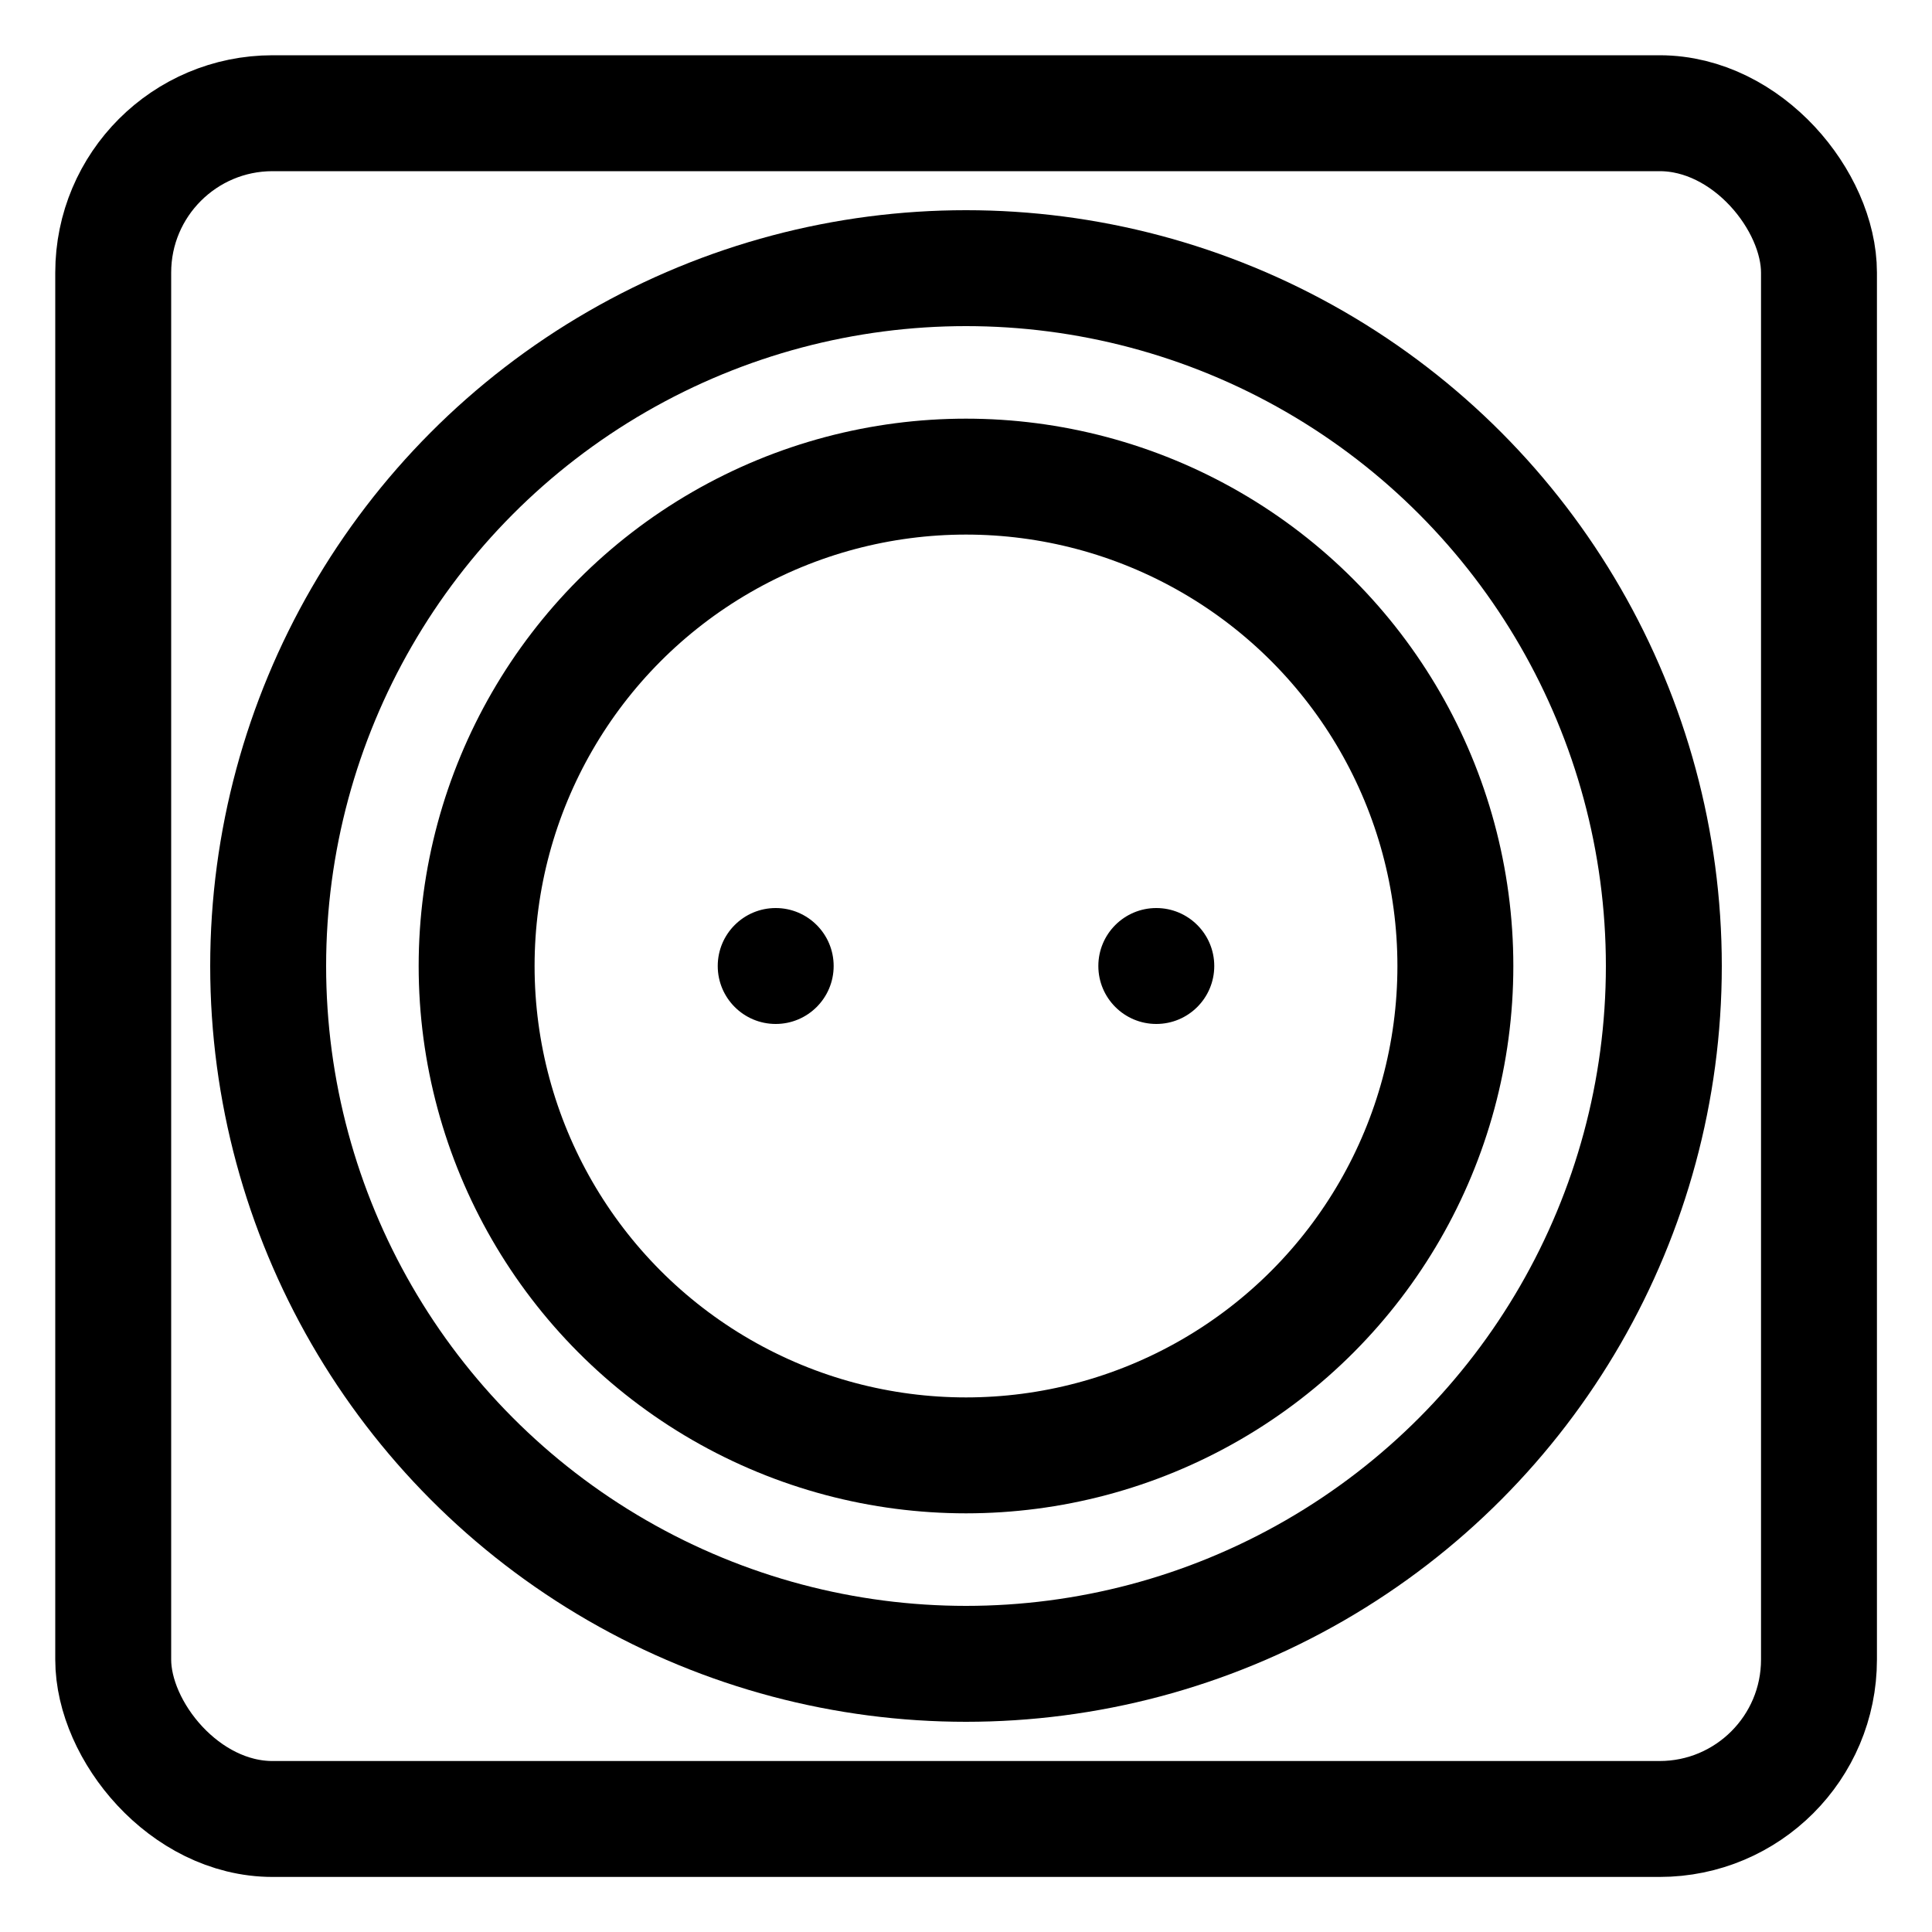
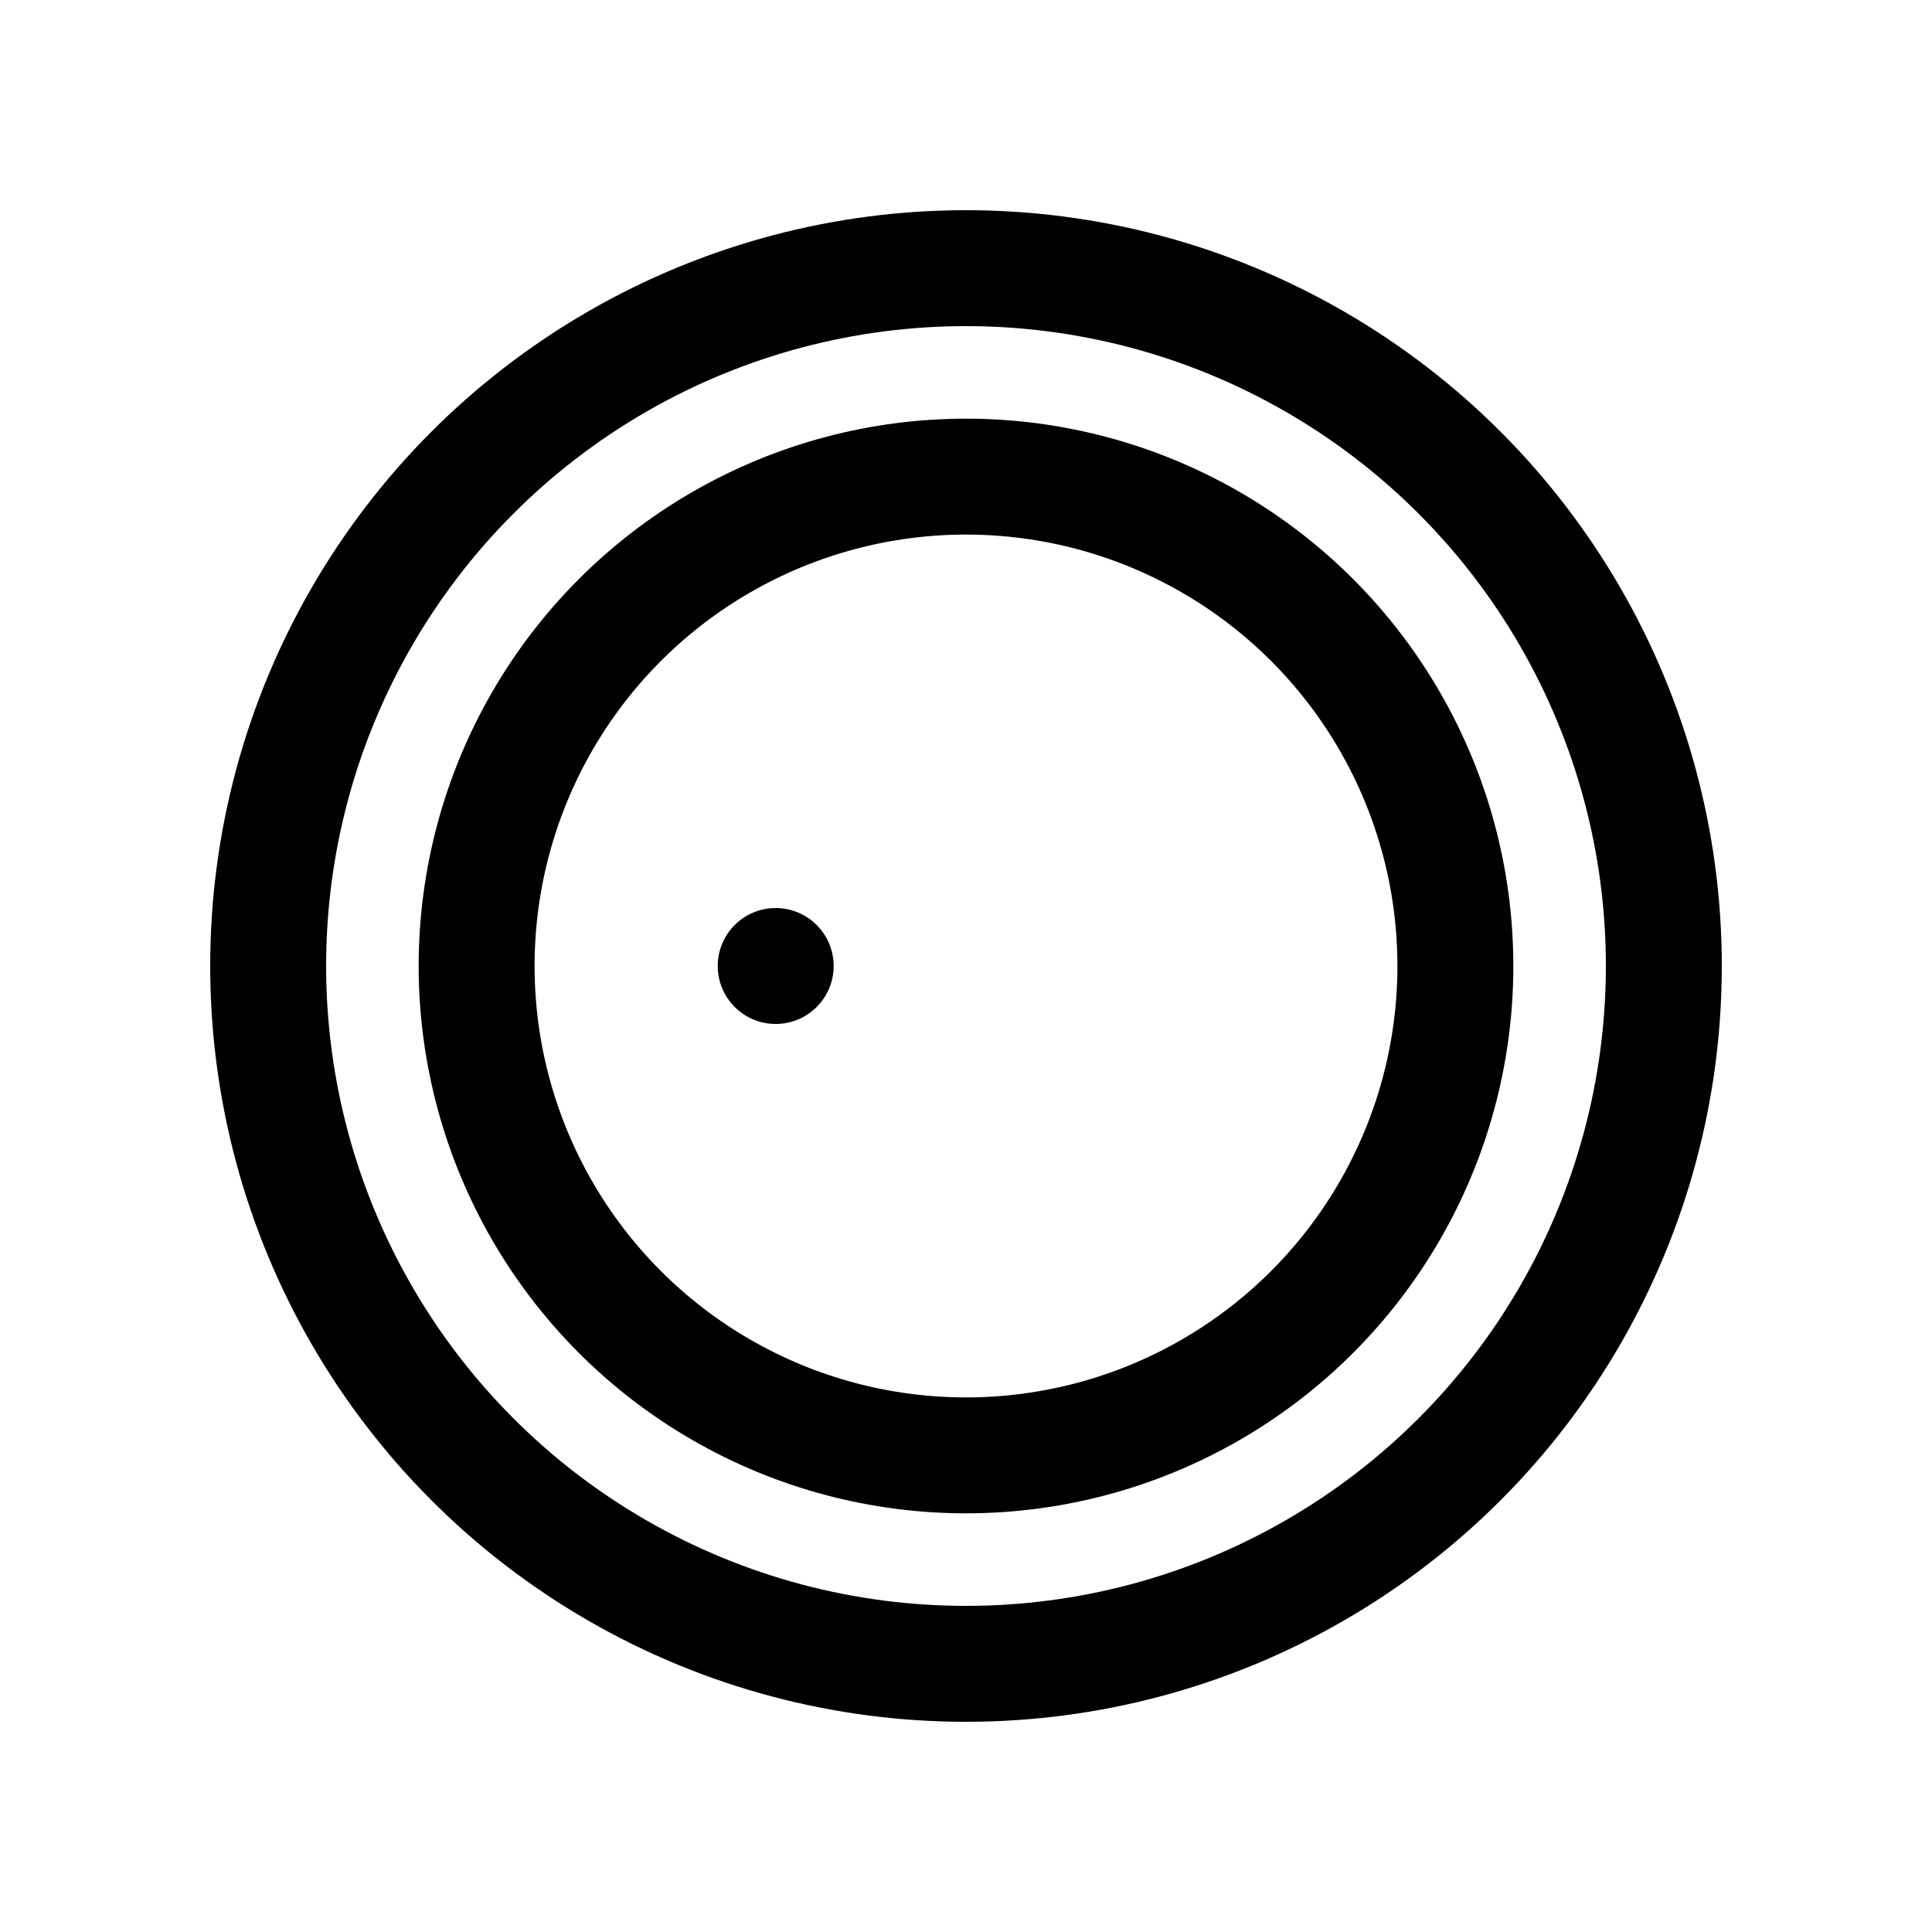
<svg xmlns="http://www.w3.org/2000/svg" width="800px" height="800px" viewBox="0 0 100 100" data-name="Layer 2" id="Layer_2">
  <defs>
    <style>.cls-1{fill:none;stroke:#000000;stroke-linecap:round;stroke-linejoin:round;stroke-width:6px;}</style>
  </defs>
  <title />
-   <rect class="cls-1" height="88.29" rx="8.25" ry="8.25" width="88.29" x="5.86" y="5.86" />
  <circle class="cls-1" cx="50" cy="50" r="36.12" />
  <circle class="cls-1" cx="50" cy="50" r="25.33" />
  <circle cx="40.15" cy="50" r="3" />
-   <circle cx="59.85" cy="50" r="3" />
</svg>